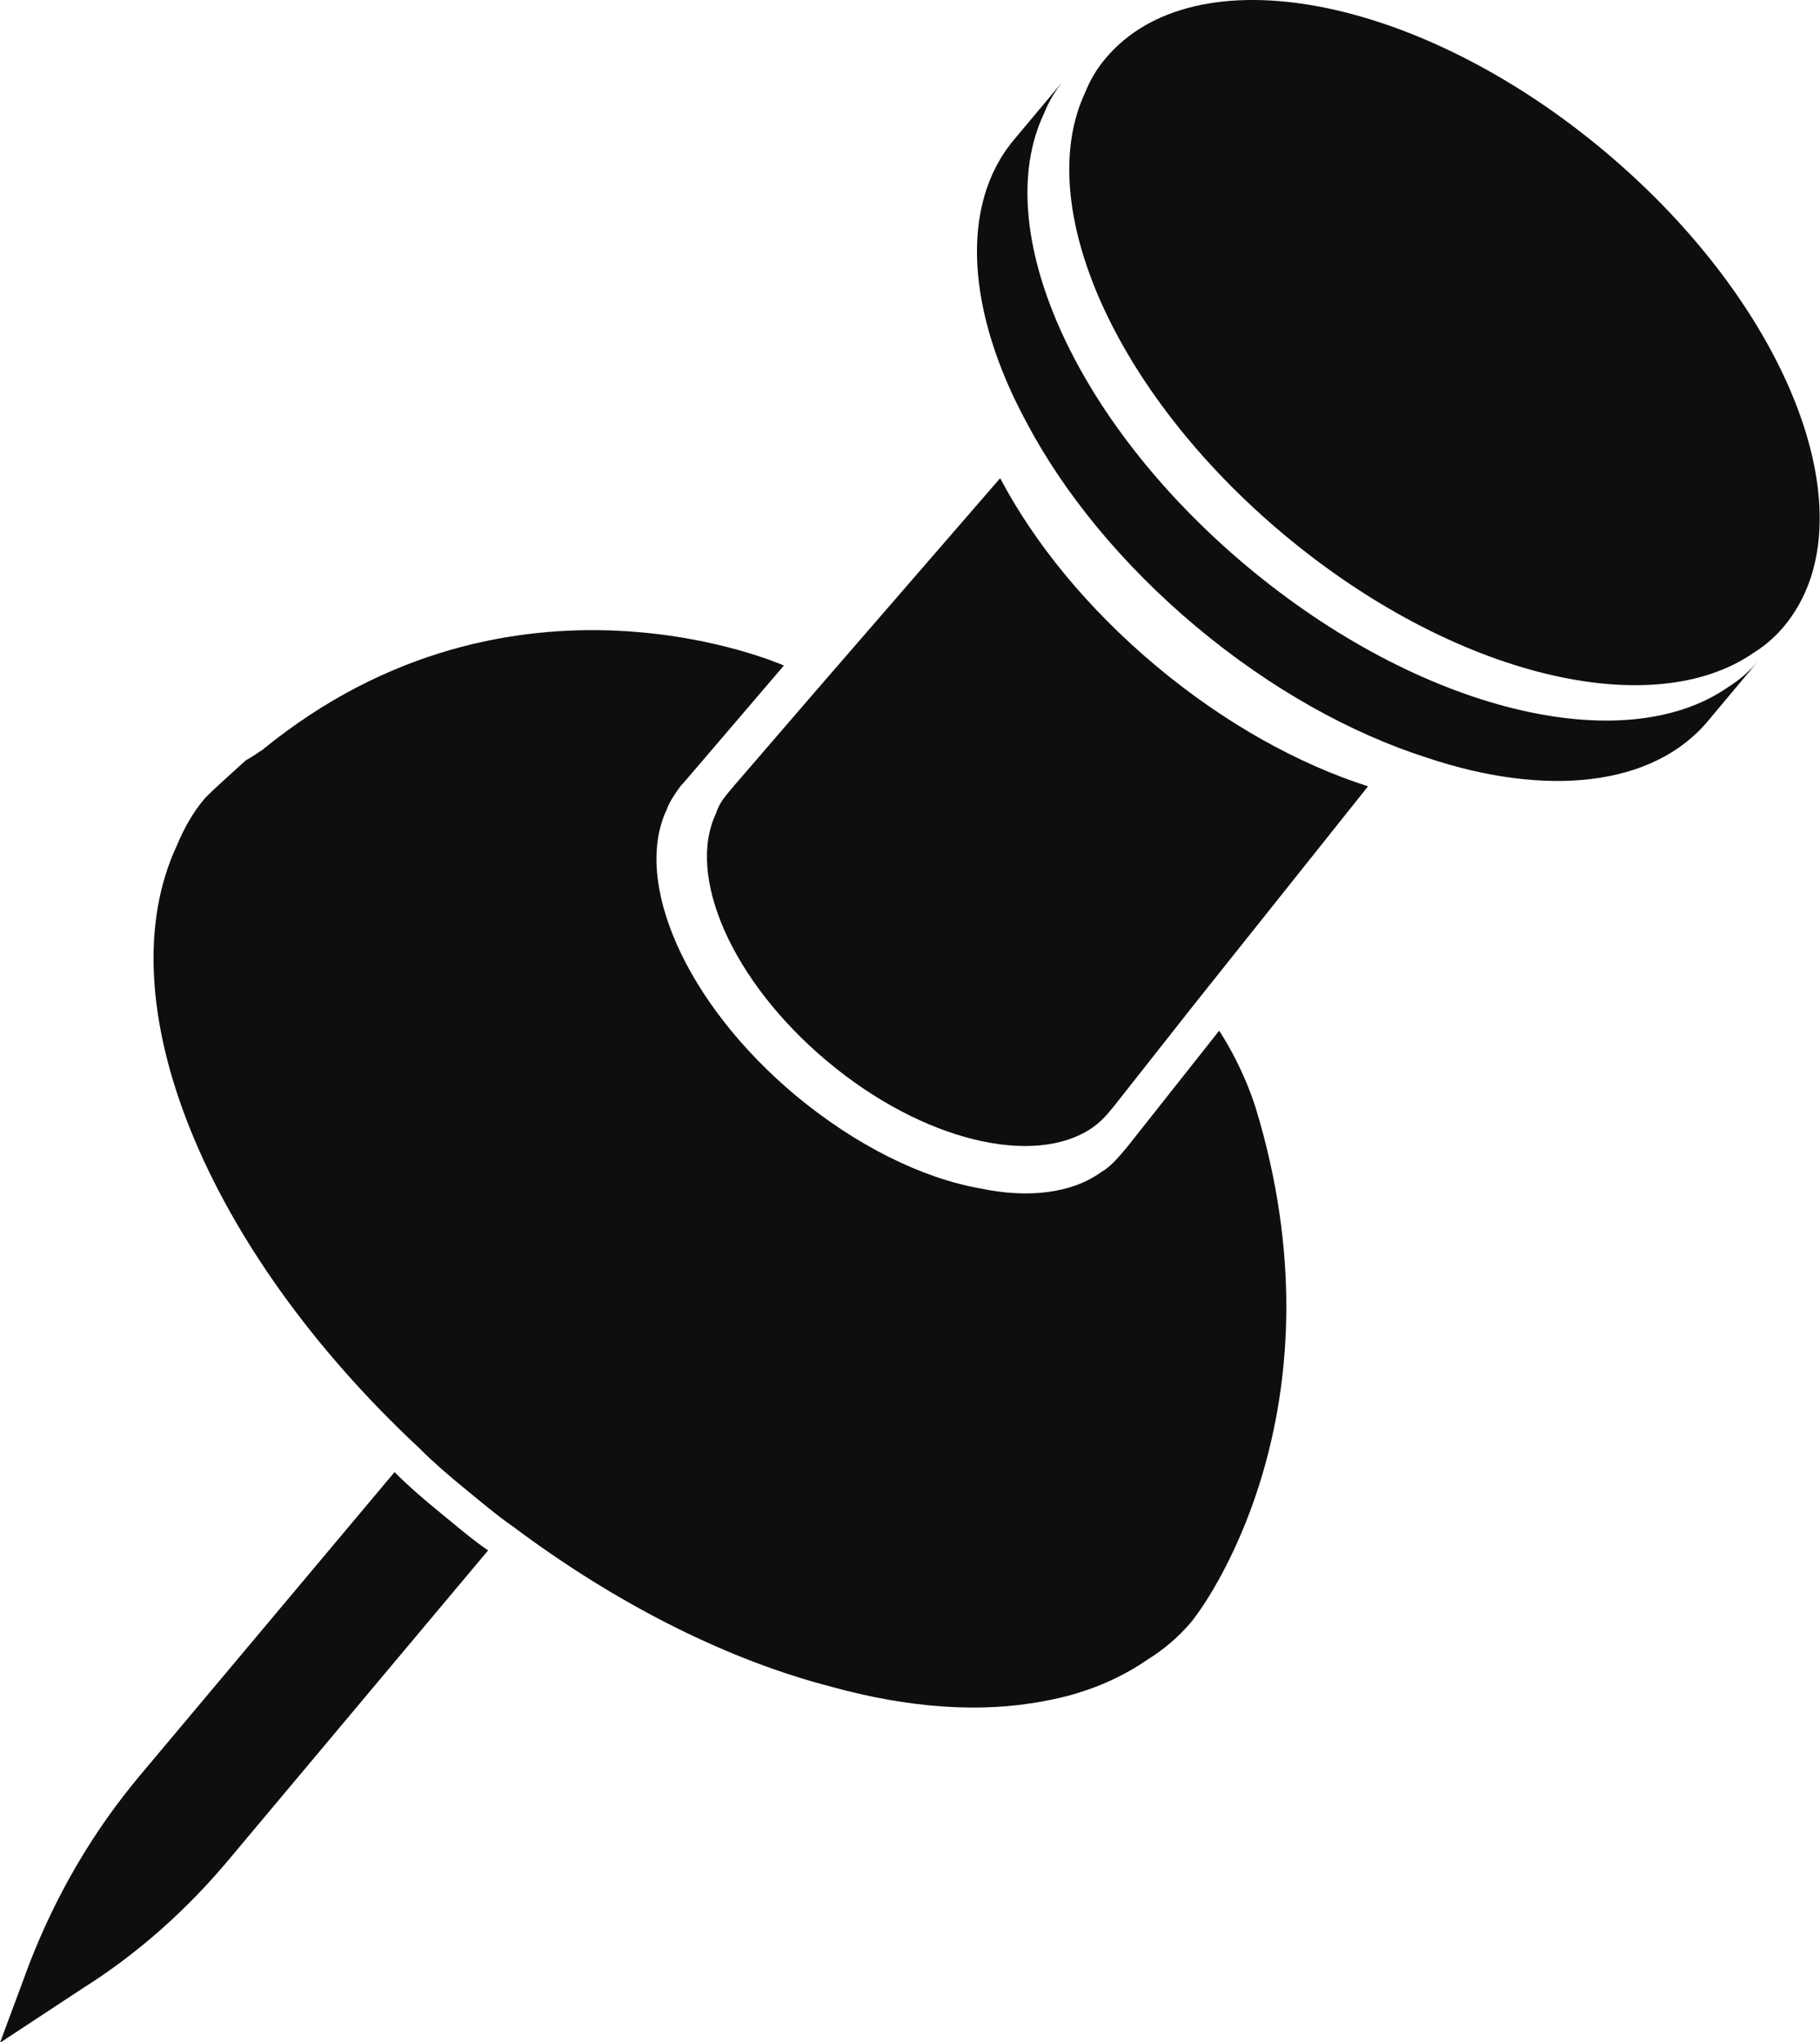
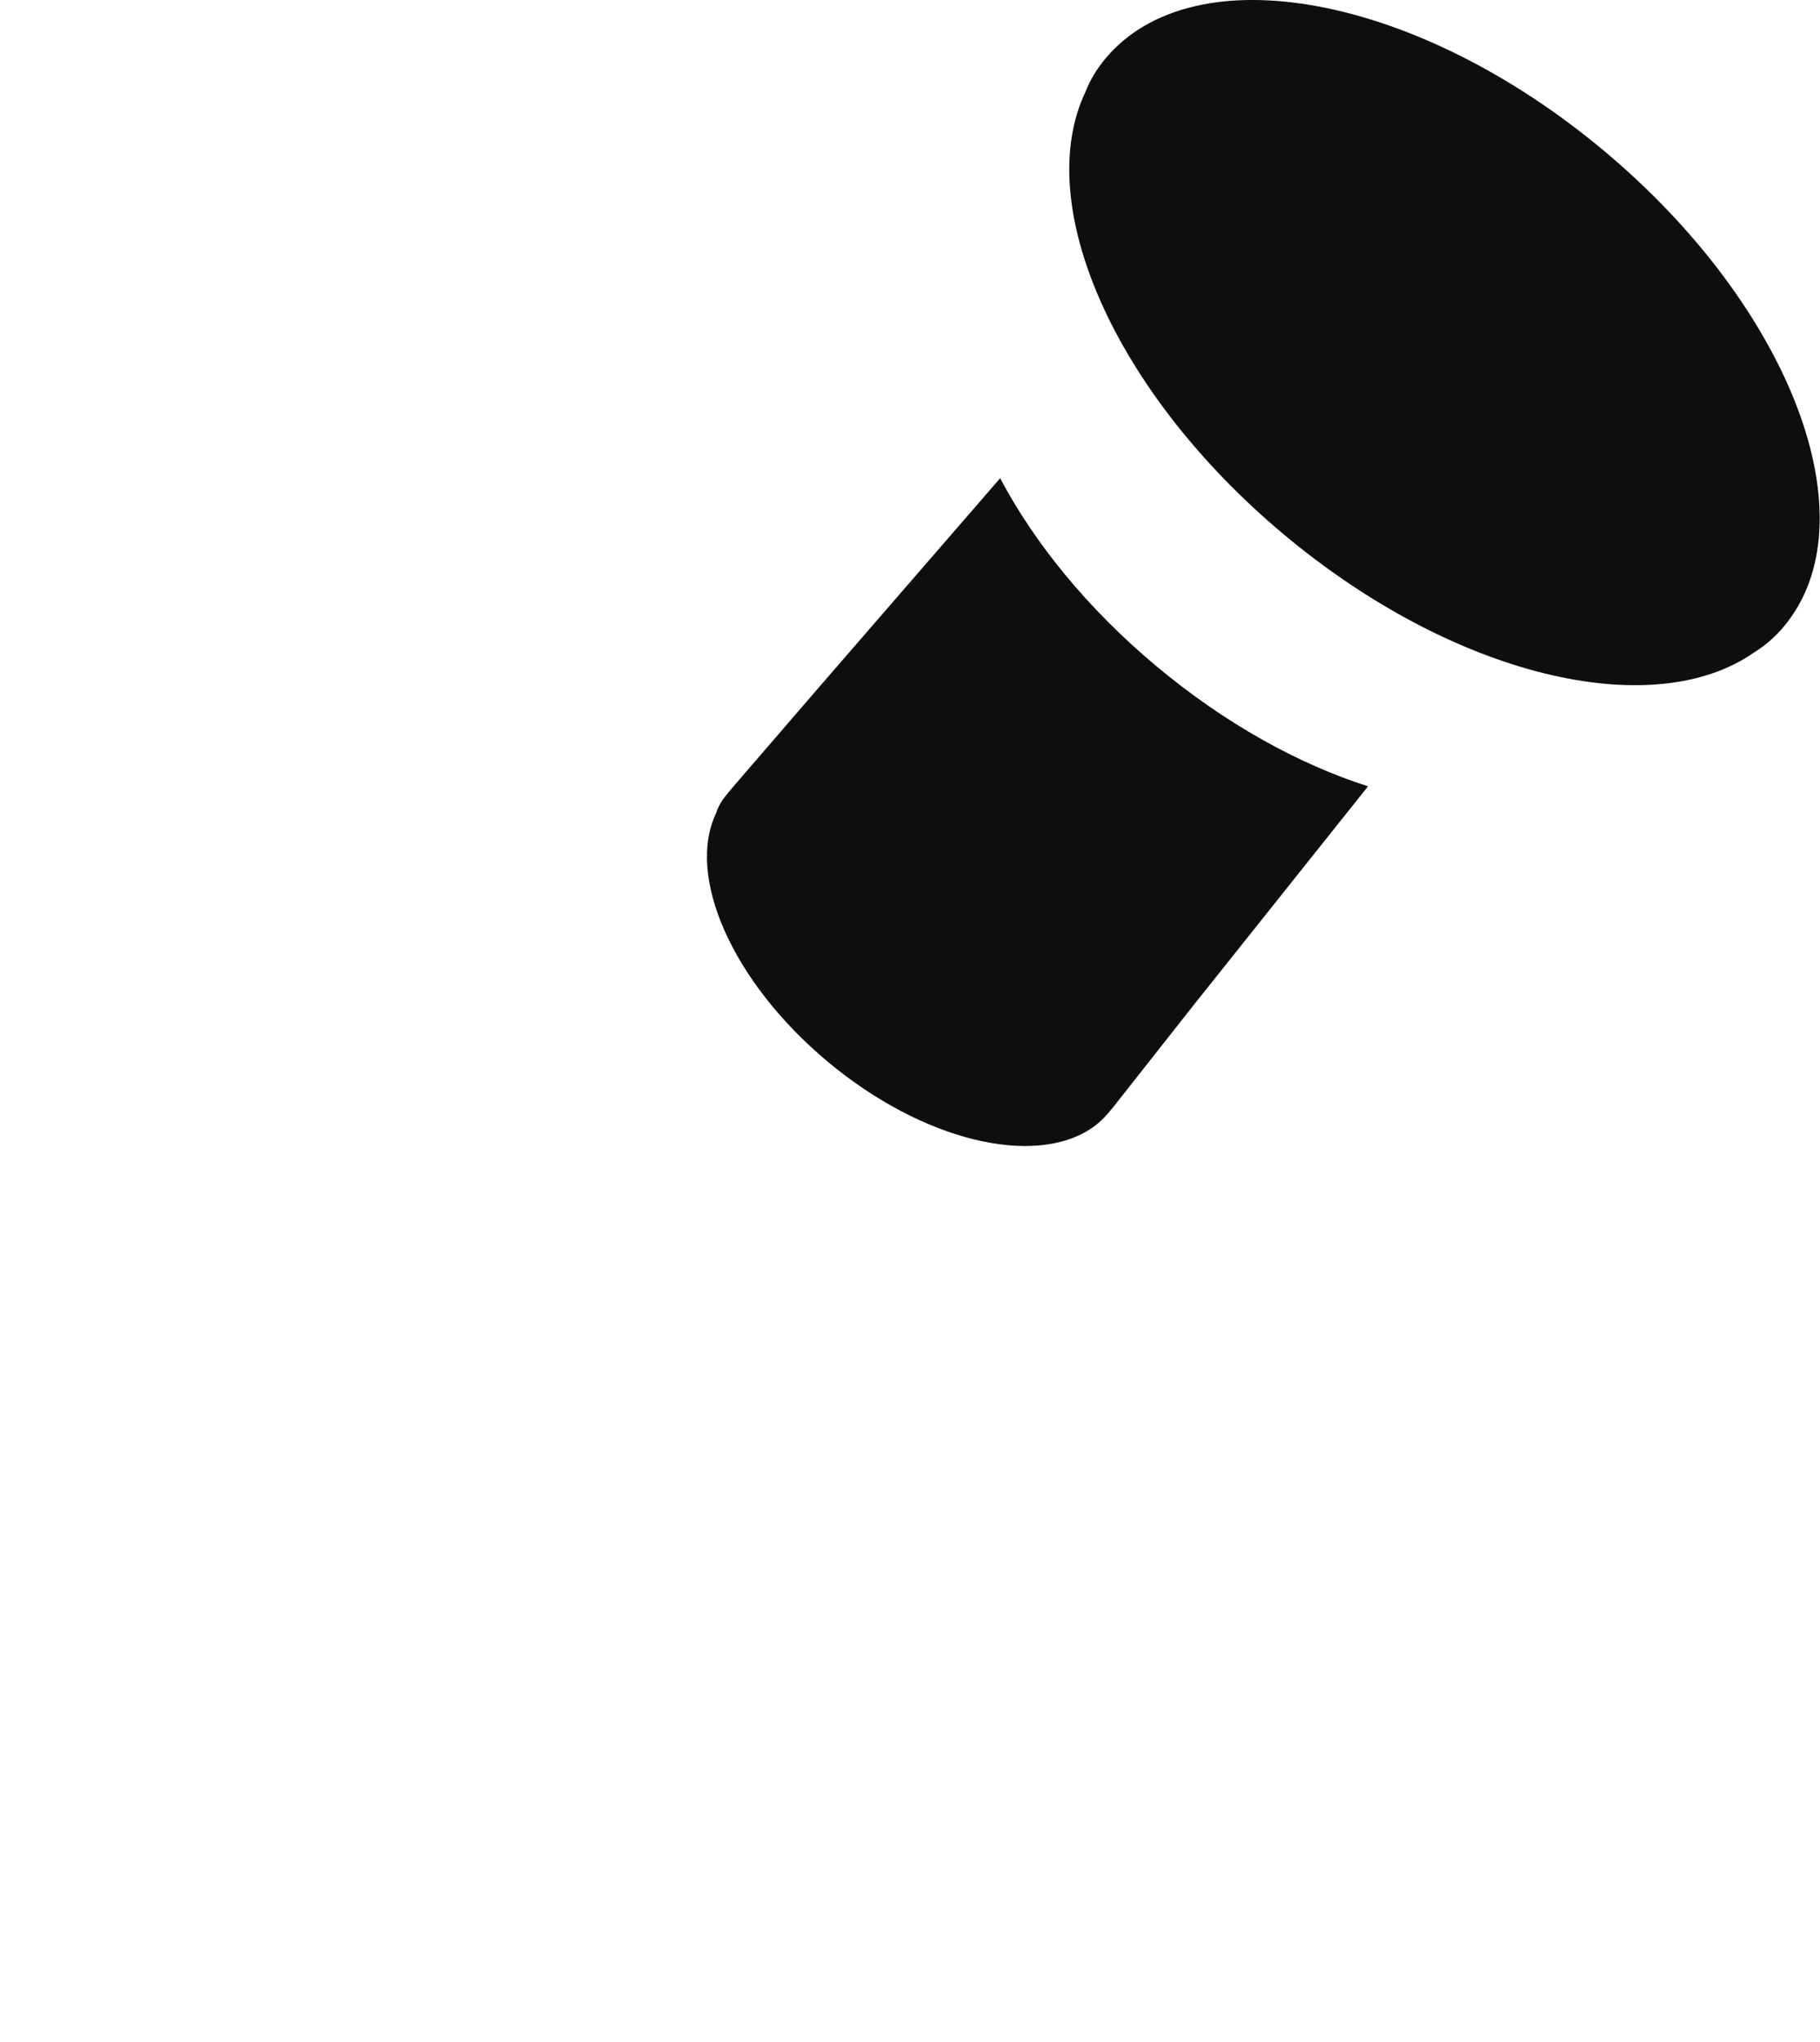
<svg xmlns="http://www.w3.org/2000/svg" fill="#0f0e0c" height="154.9" preserveAspectRatio="xMidYMid meet" version="1" viewBox="0.0 0.0 138.1 154.9" width="138.1" zoomAndPan="magnify">
  <defs>
    <clipPath id="a">
-       <path d="M 0 111 L 38 111 L 38 154.949 L 0 154.949 Z M 0 111" />
-     </clipPath>
+       </clipPath>
    <clipPath id="b">
      <path d="M 81 0 L 138.078 0 L 138.078 52 L 81 52 Z M 81 0" />
    </clipPath>
  </defs>
  <g>
    <g clip-path="url(#a)" id="change1_4">
      <path d="M 37.035 117.605 L 17.359 141.062 C 14.195 144.844 10.492 148.16 6.328 150.785 L 0 154.949 L 2.238 148.93 C 4.242 143.762 7.02 138.977 10.57 134.734 L 29.938 111.664 C 31.016 112.746 32.176 113.746 33.41 114.75 C 34.645 115.754 35.801 116.758 37.035 117.605" fill="inherit" />
    </g>
    <g clip-path="url(#b)" id="change1_5">
      <path d="M 135.352 47.531 C 134.711 48.297 133.949 48.965 133.121 49.477 C 125.359 54.91 110.246 51.285 97.395 40.523 C 84.543 29.762 78.312 15.52 82.359 6.977 C 82.715 6.07 83.238 5.203 83.883 4.438 C 90.594 -3.578 107.523 -0.438 121.73 11.457 C 135.938 23.352 142.066 39.512 135.352 47.531" fill="inherit" />
    </g>
    <g id="change1_1">
-       <path d="M 133.434 50.109 L 129.594 54.695 C 125.402 59.703 117.262 60.48 108.281 57.477 C 102.535 55.641 96.43 52.273 90.758 47.527 C 85.09 42.777 80.699 37.359 77.883 32.023 C 73.41 23.762 72.742 15.613 76.934 10.605 L 80.773 6.023 C 80.113 6.805 79.578 7.691 79.215 8.617 C 75.074 17.359 81.449 31.93 94.598 42.941 C 107.746 53.949 123.211 57.664 131.152 52.102 C 132 51.578 132.777 50.895 133.434 50.109" fill="inherit" />
-     </g>
+       </g>
    <g id="change1_2">
      <path d="M 84.52 83.918 L 84.102 84.418 C 83.73 84.859 83.305 85.258 82.871 85.551 C 78.469 88.559 69.984 86.539 62.781 80.512 C 55.527 74.438 52.047 66.438 54.344 61.668 C 54.504 61.141 54.816 60.652 55.188 60.211 L 55.652 59.656 L 62.023 52.27 L 75.891 36.273 C 78.477 41.172 82.508 46.148 87.715 50.508 C 92.922 54.867 98.527 57.961 103.805 59.645 L 90.605 76.199 L 84.52 83.918" fill="inherit" />
    </g>
    <g id="change1_3">
-       <path d="M 90.344 123.09 C 89.418 124.168 88.34 125.098 87.105 125.867 C 84.867 127.41 82.242 128.492 79.234 129.031 C 74.449 129.957 68.973 129.57 63.109 127.953 C 55.316 125.945 46.906 121.777 38.883 115.762 C 37.648 114.91 36.488 113.91 35.254 112.906 C 34.02 111.902 32.863 110.898 31.781 109.816 C 15.504 94.617 7.941 75.871 13.418 64.141 C 13.961 62.828 14.652 61.594 15.578 60.516 C 16.582 59.512 17.664 58.586 18.664 57.66 C 19.129 57.43 19.516 57.121 19.902 56.887 C 38.957 41.305 59.48 50.484 59.48 50.484 L 52.152 59.051 L 51.613 59.664 C 51.227 60.207 50.84 60.746 50.609 61.363 C 47.984 66.844 51.996 76.102 60.406 83.121 C 64.961 86.902 69.977 89.371 74.375 90.145 C 78 90.914 81.316 90.527 83.555 88.91 C 84.094 88.602 84.559 88.137 85.023 87.598 L 85.484 87.059 L 92.508 78.184 C 92.508 78.184 94.203 80.652 95.285 84.047 C 101.996 106.117 92.199 120.852 90.344 123.09" fill="inherit" />
-     </g>
+       </g>
  </g>
</svg>